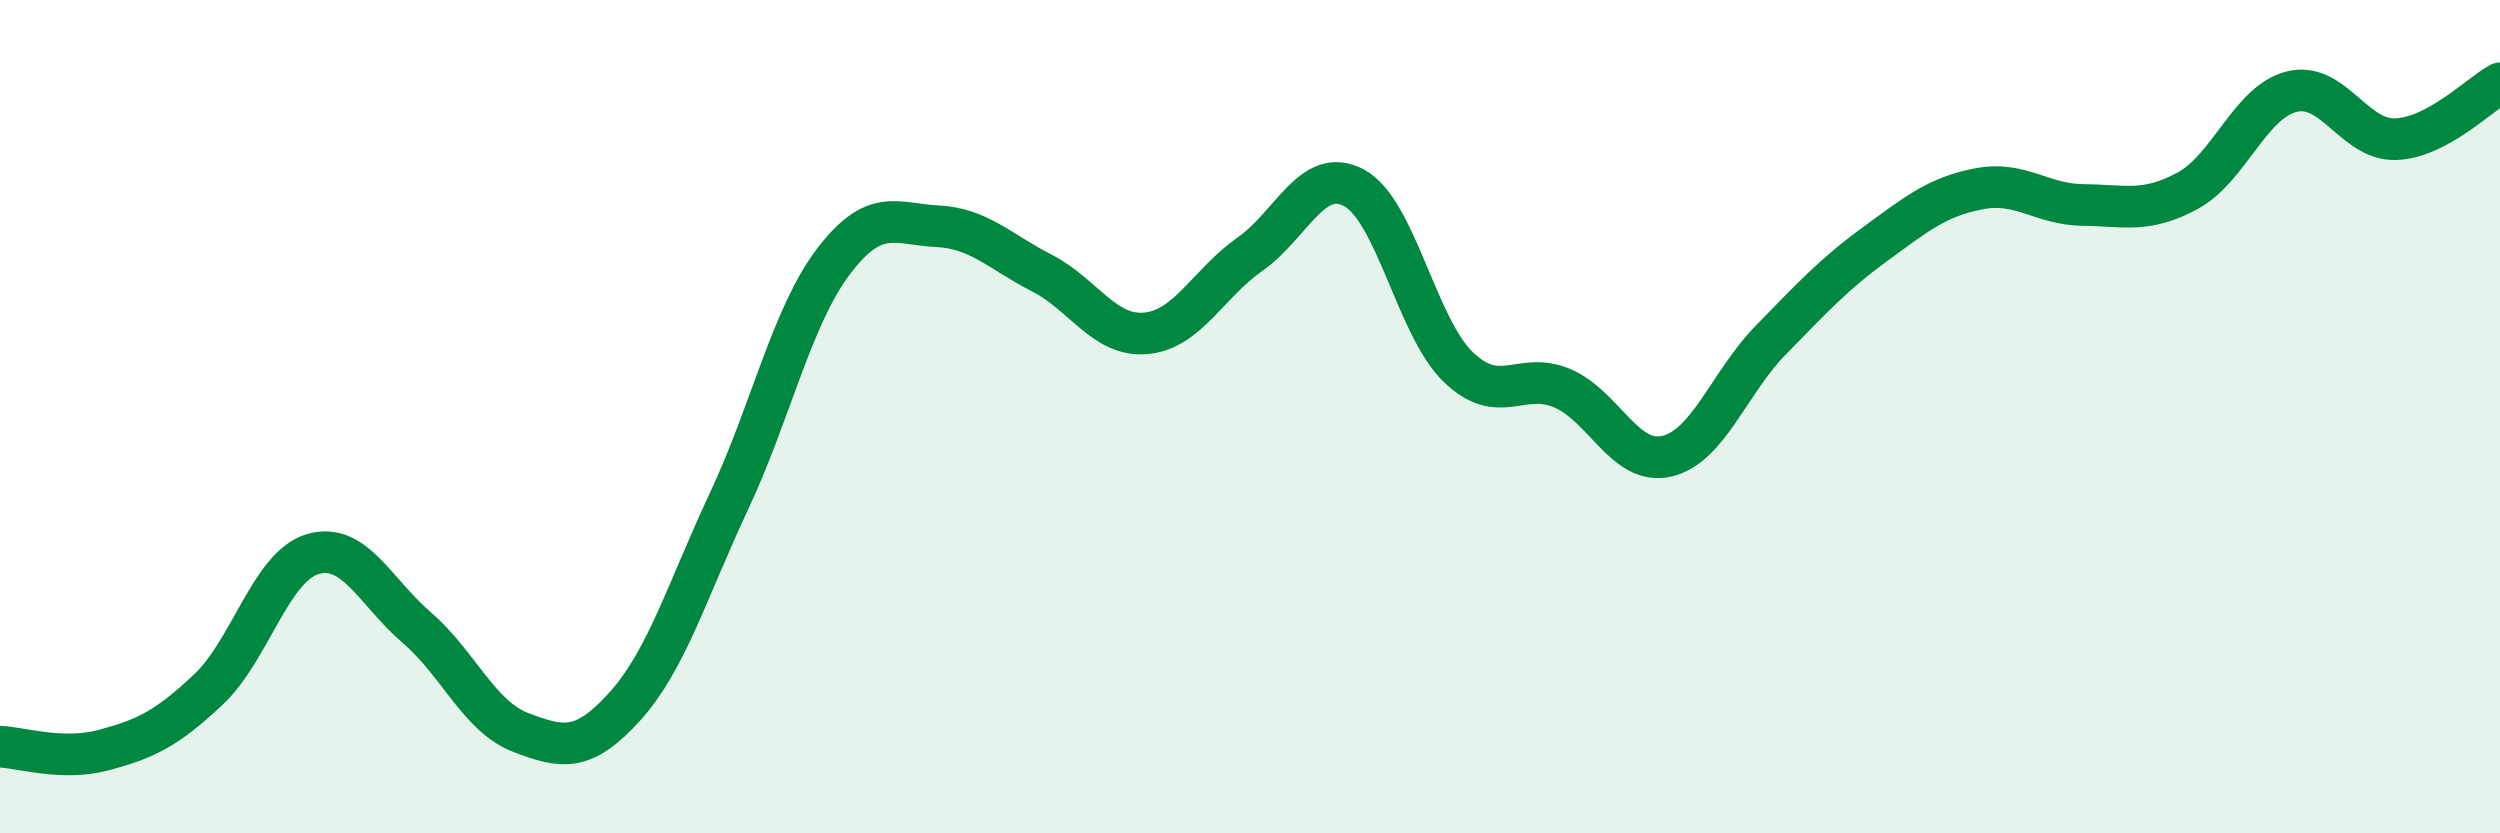
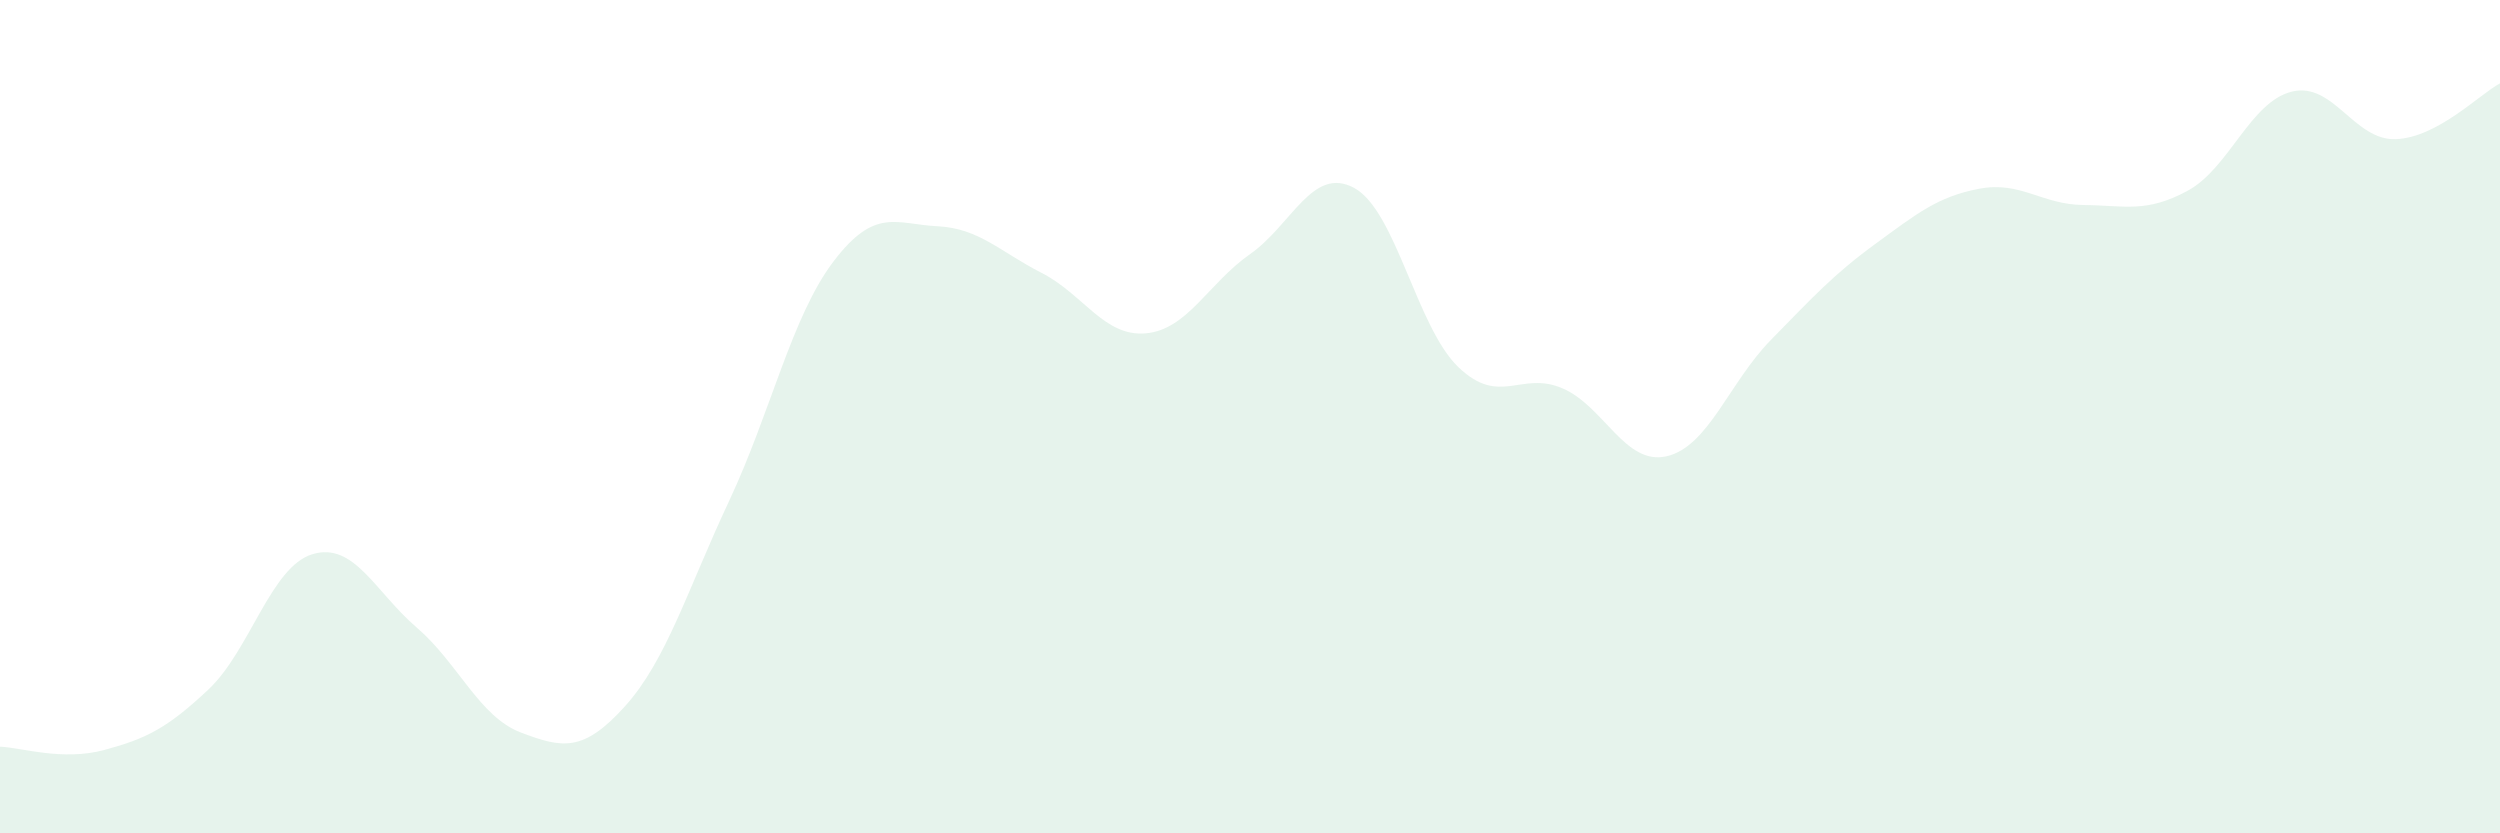
<svg xmlns="http://www.w3.org/2000/svg" width="60" height="20" viewBox="0 0 60 20">
  <path d="M 0,17.92 C 0.5,17.94 1.5,18.27 2.5,18 C 3.5,17.73 4,17.49 5,16.55 C 6,15.61 6.5,13.6 7.5,13.3 C 8.5,13 9,14.2 10,15.06 C 11,15.92 11.5,17.2 12.5,17.58 C 13.5,17.96 14,18.06 15,16.95 C 16,15.84 16.5,14.15 17.5,12.02 C 18.5,9.89 19,7.6 20,6.28 C 21,4.96 21.5,5.38 22.5,5.43 C 23.5,5.48 24,6.04 25,6.55 C 26,7.06 26.5,8.09 27.5,8 C 28.5,7.91 29,6.8 30,6.1 C 31,5.4 31.5,3.97 32.5,4.51 C 33.5,5.05 34,7.85 35,8.81 C 36,9.77 36.5,8.89 37.5,9.32 C 38.5,9.75 39,11.18 40,10.95 C 41,10.72 41.5,9.18 42.5,8.16 C 43.5,7.14 44,6.59 45,5.86 C 46,5.13 46.5,4.72 47.5,4.53 C 48.5,4.34 49,4.91 50,4.92 C 51,4.93 51.5,5.12 52.5,4.58 C 53.5,4.04 54,2.45 55,2.2 C 56,1.95 56.5,3.38 57.5,3.34 C 58.5,3.3 59.5,2.27 60,2L60 20L0 20Z" fill="#008740" opacity="0.1" stroke-linecap="round" stroke-linejoin="round" />
-   <path d="M 0,17.92 C 0.5,17.94 1.5,18.27 2.5,18 C 3.5,17.73 4,17.49 5,16.55 C 6,15.61 6.5,13.6 7.5,13.3 C 8.5,13 9,14.2 10,15.06 C 11,15.92 11.5,17.2 12.5,17.58 C 13.5,17.96 14,18.06 15,16.95 C 16,15.84 16.5,14.15 17.5,12.02 C 18.5,9.89 19,7.6 20,6.28 C 21,4.96 21.5,5.38 22.5,5.43 C 23.5,5.48 24,6.04 25,6.55 C 26,7.06 26.5,8.09 27.5,8 C 28.5,7.91 29,6.8 30,6.1 C 31,5.4 31.5,3.97 32.5,4.51 C 33.5,5.05 34,7.85 35,8.81 C 36,9.77 36.5,8.89 37.5,9.32 C 38.5,9.75 39,11.18 40,10.95 C 41,10.72 41.5,9.18 42.5,8.16 C 43.5,7.14 44,6.59 45,5.86 C 46,5.13 46.5,4.72 47.5,4.53 C 48.5,4.34 49,4.91 50,4.92 C 51,4.93 51.5,5.12 52.5,4.58 C 53.5,4.04 54,2.45 55,2.2 C 56,1.95 56.5,3.38 57.5,3.34 C 58.5,3.3 59.5,2.27 60,2" stroke="#008740" stroke-width="1" fill="none" stroke-linecap="round" stroke-linejoin="round" />
</svg>